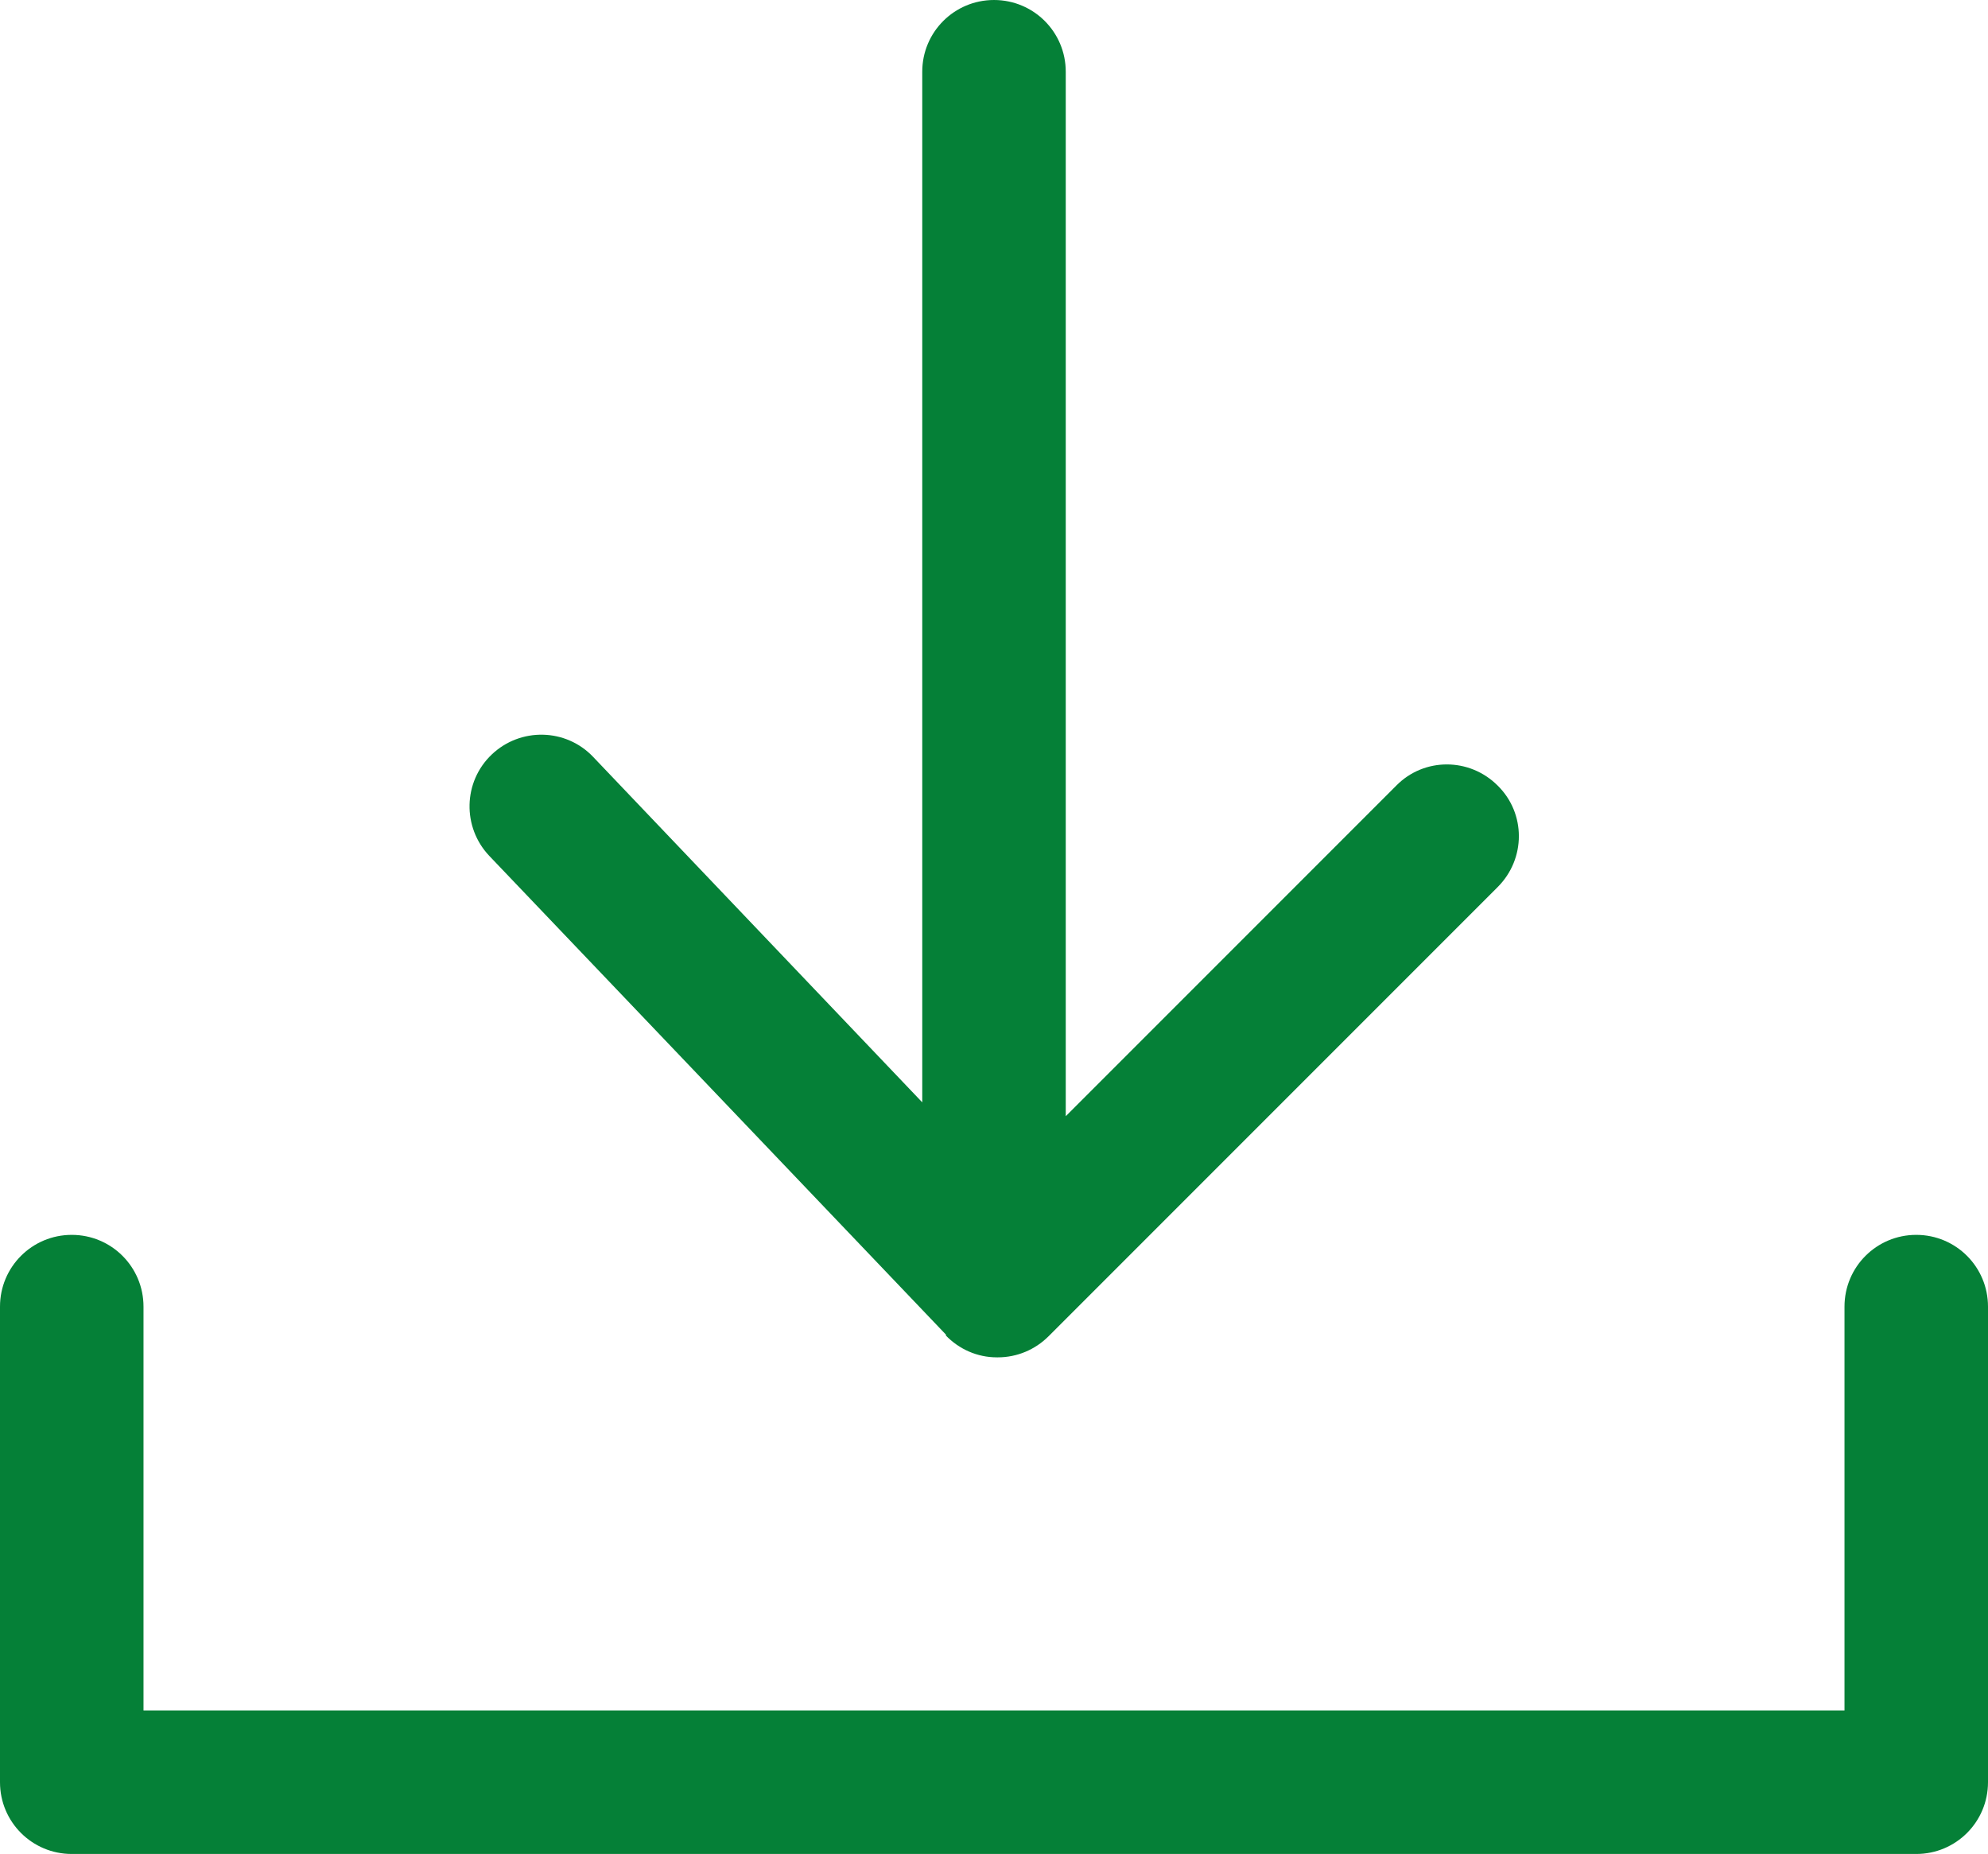
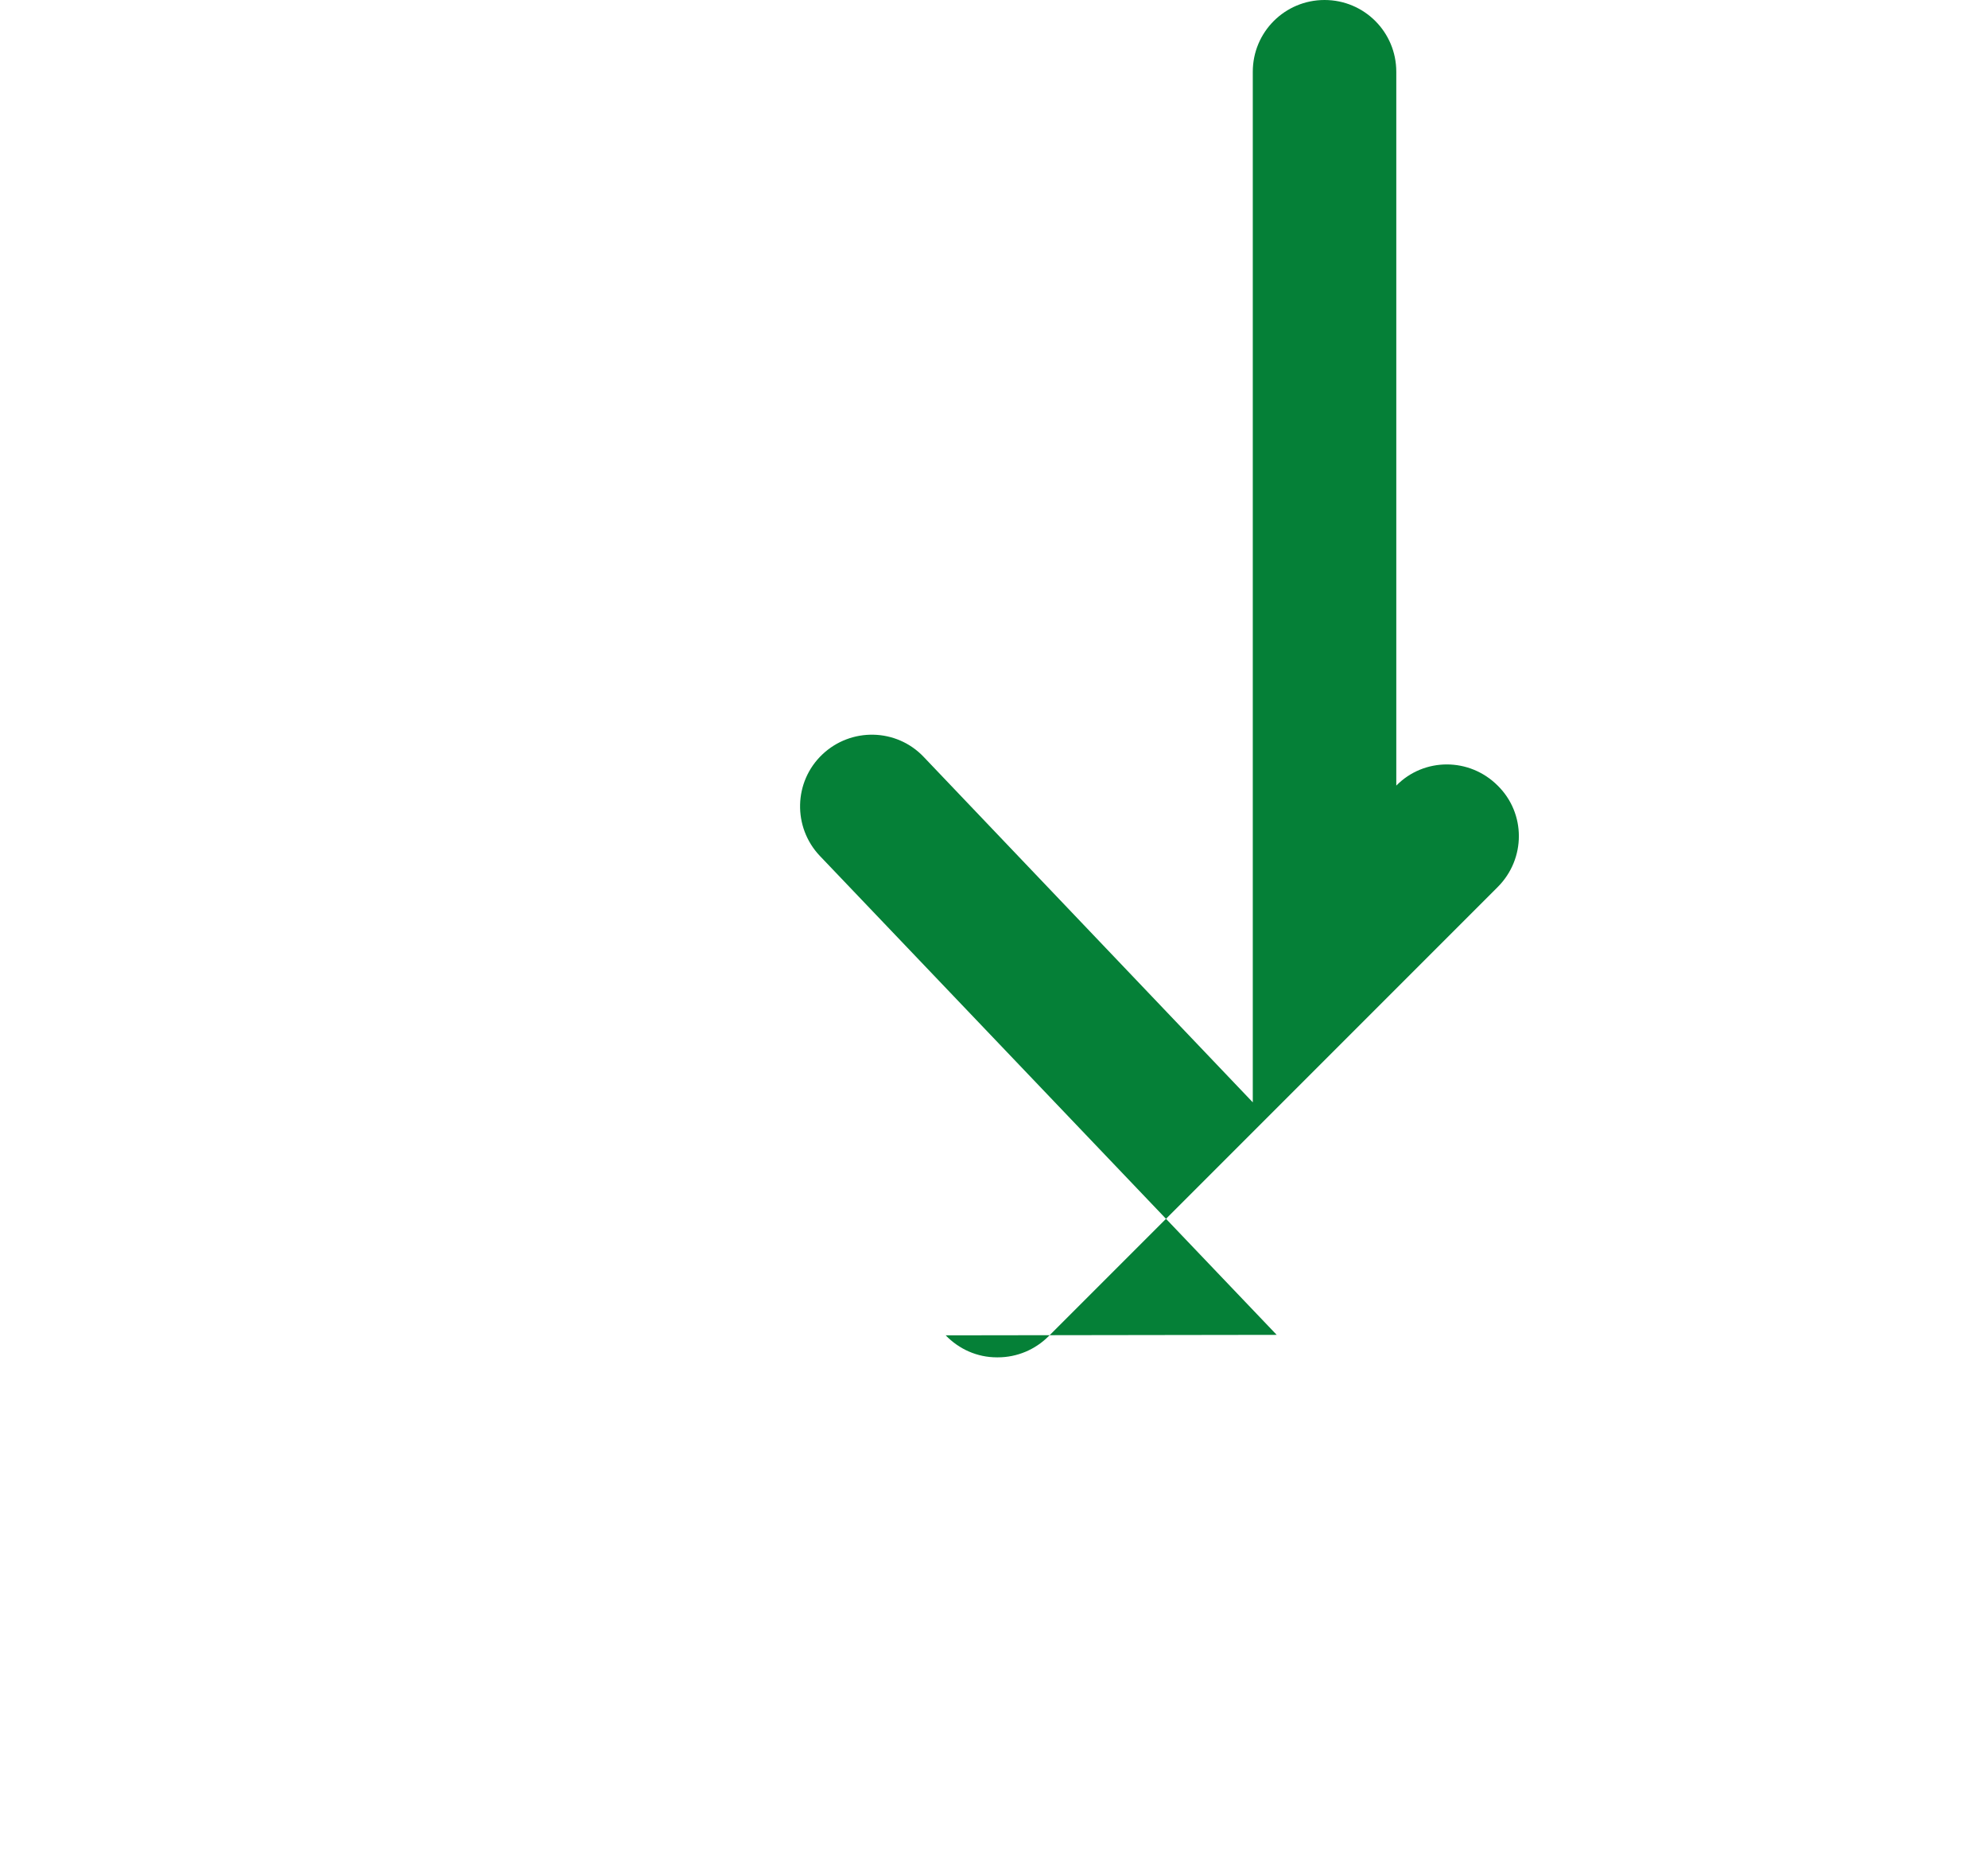
<svg xmlns="http://www.w3.org/2000/svg" id="Warstwa_2" data-name="Warstwa 2" viewBox="0 0 41.56 38.75">
  <defs>
    <style>
      .cls-1 {
        fill: #058037;
      }
    </style>
  </defs>
  <g id="Warstwa_1-2" data-name="Warstwa 1">
    <g>
-       <path class="cls-1" d="M19.77,27.91c.28.29.66.46,1.07.46h.02c.4,0,.78-.16,1.06-.44l9.39-9.39c.59-.59.59-1.54,0-2.12-.59-.59-1.54-.59-2.12,0l-6.91,6.91V1.5c0-.83-.67-1.5-1.5-1.5s-1.5.67-1.5,1.5v21.54l-6.88-7.22c-.57-.6-1.52-.62-2.12-.05-.6.57-.62,1.52-.05,2.12l9.55,10.01Z" />
-       <path class="cls-1" d="M40.06,25.81c-.83,0-1.5.67-1.5,1.5v8.44H3v-8.44c0-.83-.67-1.5-1.5-1.5s-1.5.67-1.5,1.5v9.94c0,.83.67,1.5,1.5,1.5h38.56c.83,0,1.5-.67,1.5-1.5v-9.94c0-.83-.67-1.5-1.5-1.5Z" />
+       <path class="cls-1" d="M19.77,27.91c.28.29.66.46,1.07.46h.02c.4,0,.78-.16,1.06-.44l9.39-9.39c.59-.59.59-1.54,0-2.12-.59-.59-1.54-.59-2.12,0V1.5c0-.83-.67-1.5-1.5-1.5s-1.5.67-1.5,1.5v21.54l-6.88-7.22c-.57-.6-1.52-.62-2.12-.05-.6.57-.62,1.52-.05,2.12l9.55,10.01Z" />
    </g>
  </g>
</svg>